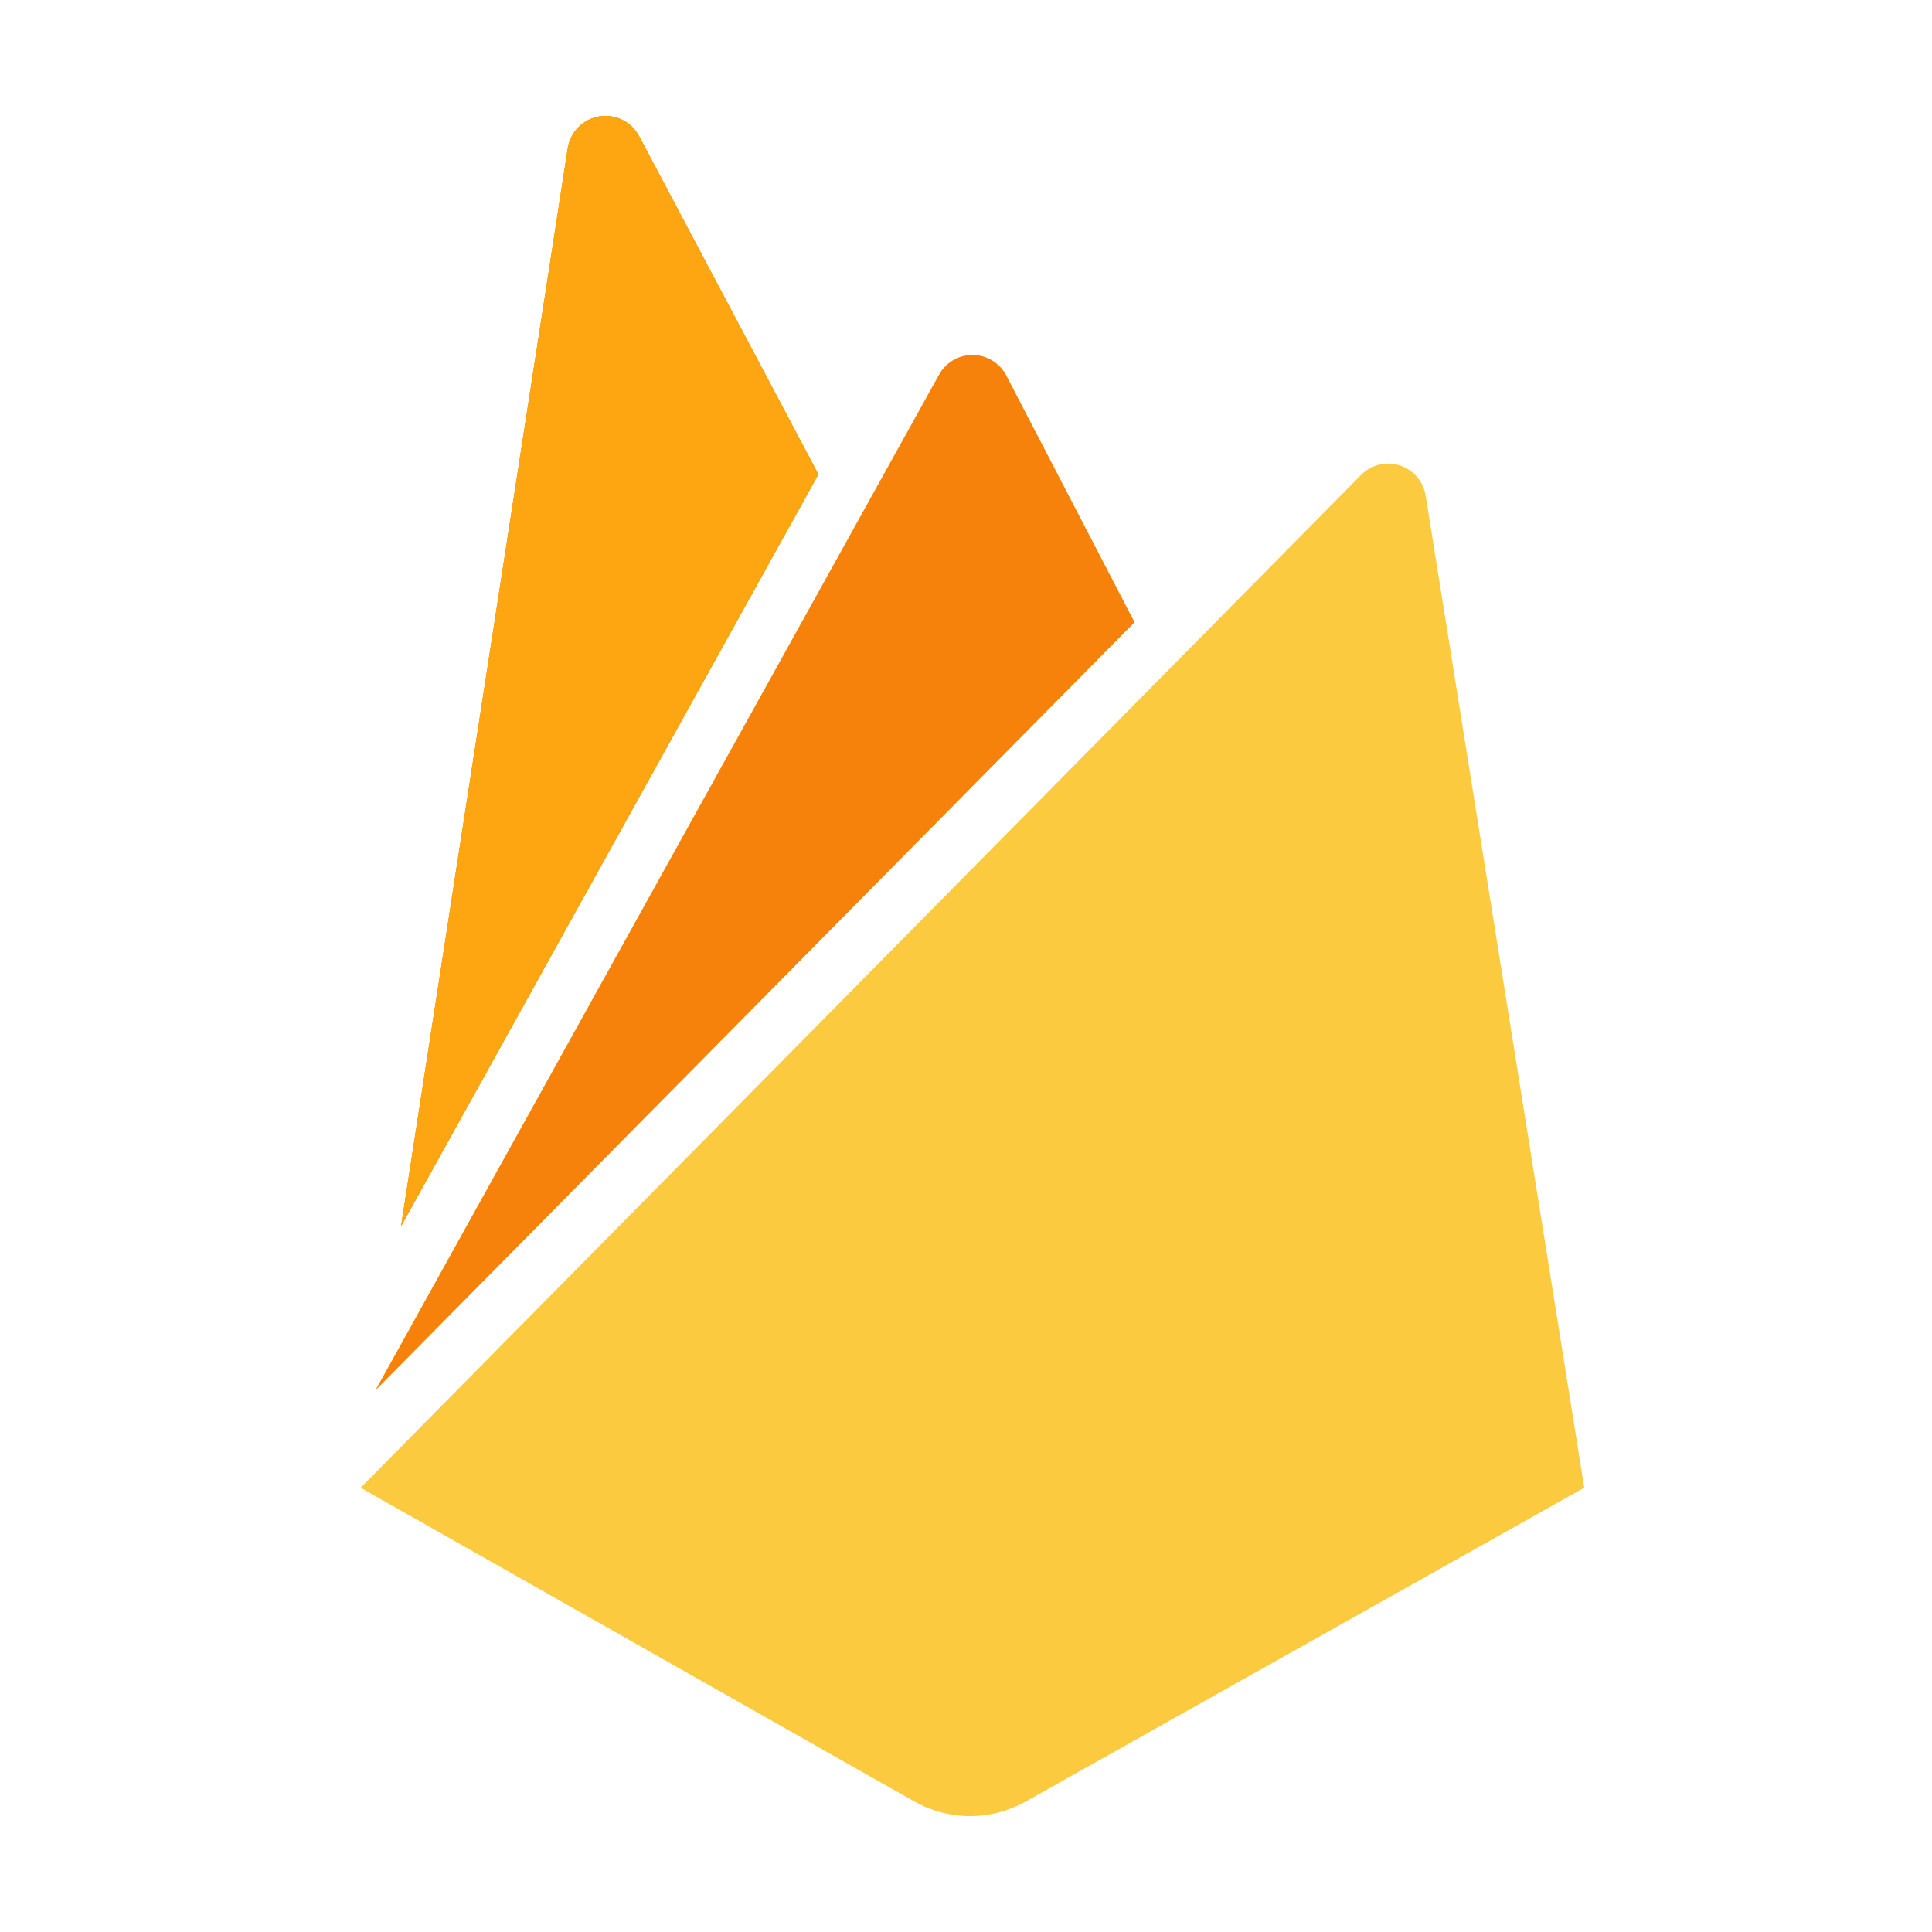
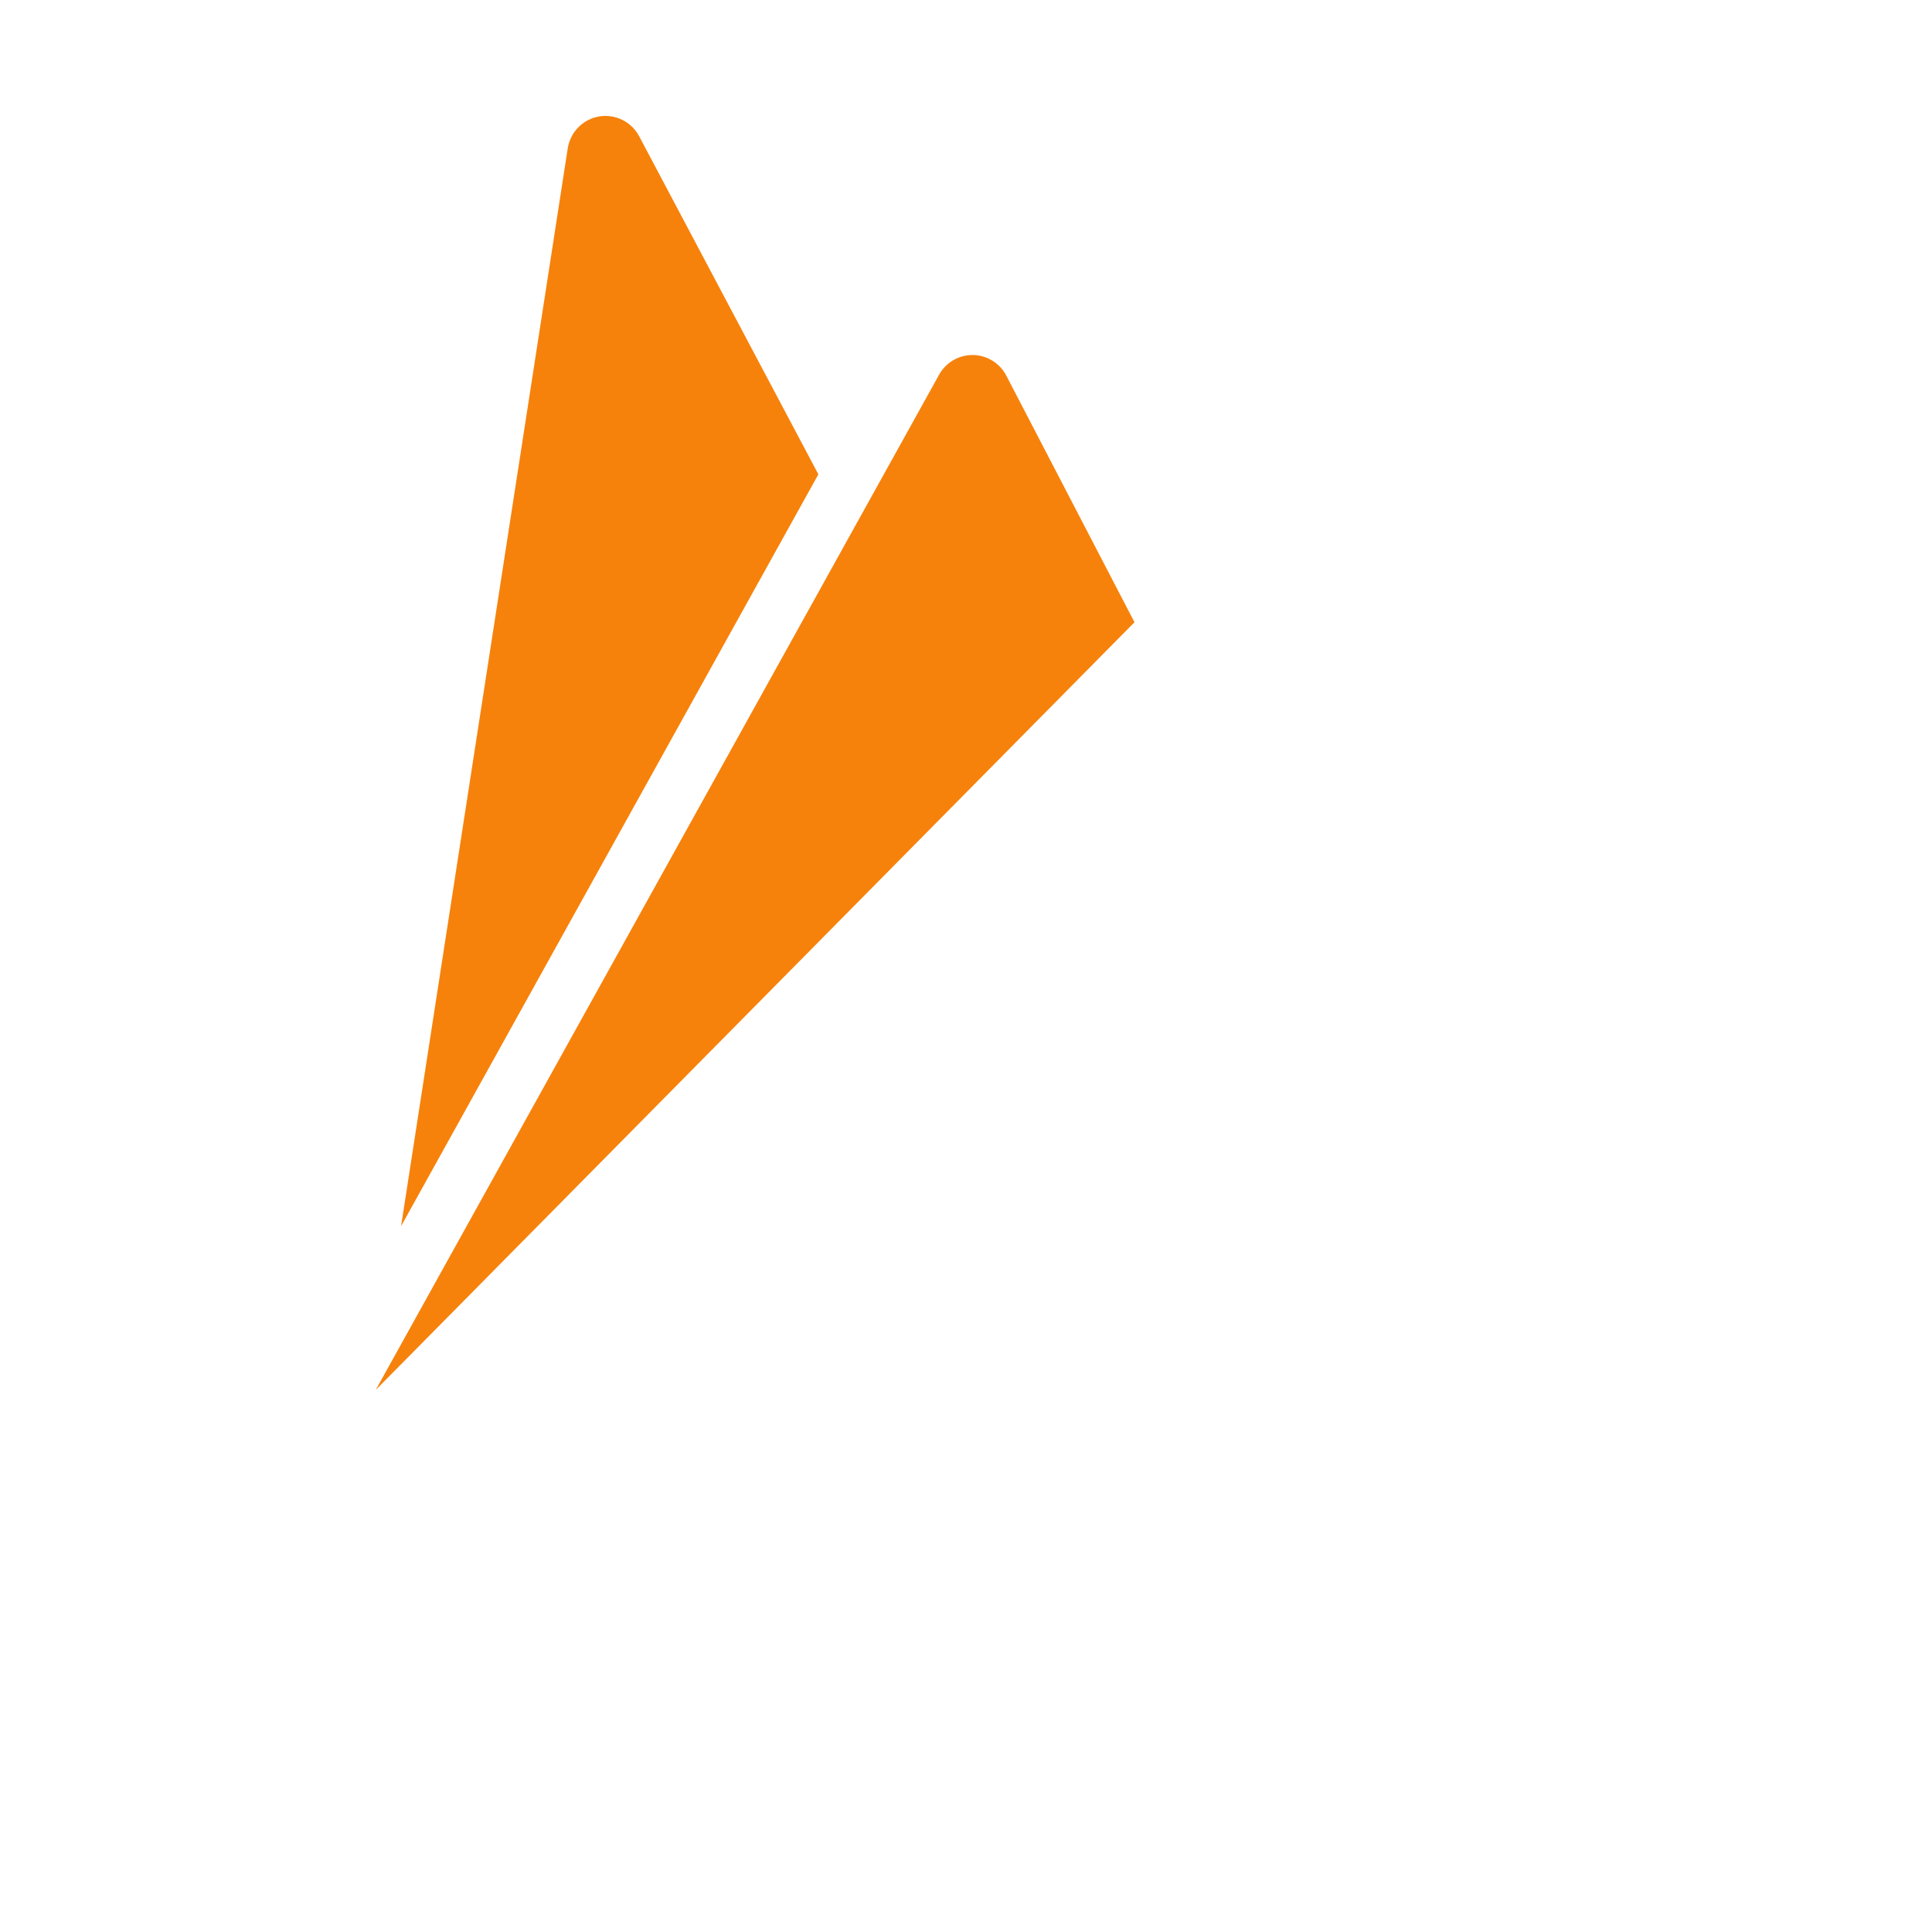
<svg xmlns="http://www.w3.org/2000/svg" width="150" height="150" viewBox="0 0 150 150" fill="none">
  <g clip-path="url(#clip0_518_118)">
-     <path d="M31.14 95.198L44.076 11.538C44.169 10.917 44.454 10.342 44.891 9.894C45.328 9.446 45.894 9.148 46.509 9.042C47.125 8.937 47.757 9.029 48.317 9.307C48.877 9.584 49.336 10.032 49.628 10.586L63.538 36.827L31.14 95.198ZM123 115.503L110.693 38.504C110.609 37.96 110.375 37.45 110.019 37.032C109.663 36.613 109.199 36.302 108.677 36.134C108.156 35.965 107.598 35.946 107.066 36.078C106.534 36.21 106.05 36.489 105.666 36.882L28 115.509L70.971 139.857C72.297 140.606 73.793 141 75.314 141C76.835 141 78.331 140.606 79.657 139.857L123 115.503ZM88.081 48.31L78.126 29.16C77.874 28.678 77.497 28.275 77.034 27.993C76.571 27.712 76.041 27.563 75.5 27.563C74.959 27.563 74.429 27.712 73.966 27.993C73.503 28.275 73.126 28.678 72.874 29.16L29.171 107.914L88.081 48.31Z" fill="#FCCA3F" />
    <path d="M44.076 11.538L31.14 95.198L63.538 36.827L49.628 10.586C49.336 10.032 48.877 9.584 48.317 9.307C47.757 9.029 47.125 8.937 46.509 9.042C45.894 9.148 45.328 9.446 44.891 9.894C44.454 10.342 44.169 10.917 44.076 11.538Z" fill="#F6820C" />
    <path d="M78.126 29.16L88.081 48.31L29.171 107.914L72.874 29.16C73.126 28.678 73.503 28.275 73.966 27.993C74.429 27.712 74.959 27.563 75.5 27.563C76.041 27.563 76.571 27.712 77.034 27.993C77.497 28.275 77.874 28.678 78.126 29.16Z" fill="#F6820C" />
-     <path d="M44.076 11.538L31.14 95.198L63.537 36.827L49.628 10.586C49.336 10.032 48.877 9.584 48.317 9.307C47.757 9.029 47.125 8.937 46.509 9.042C45.894 9.148 45.328 9.446 44.891 9.894C44.454 10.342 44.169 10.917 44.076 11.538Z" fill="#FEA612" />
  </g>
  <defs>
    <clipPath id="clip0_518_118">
      <rect width="150" height="150" fill="white" />
    </clipPath>
  </defs>
</svg>